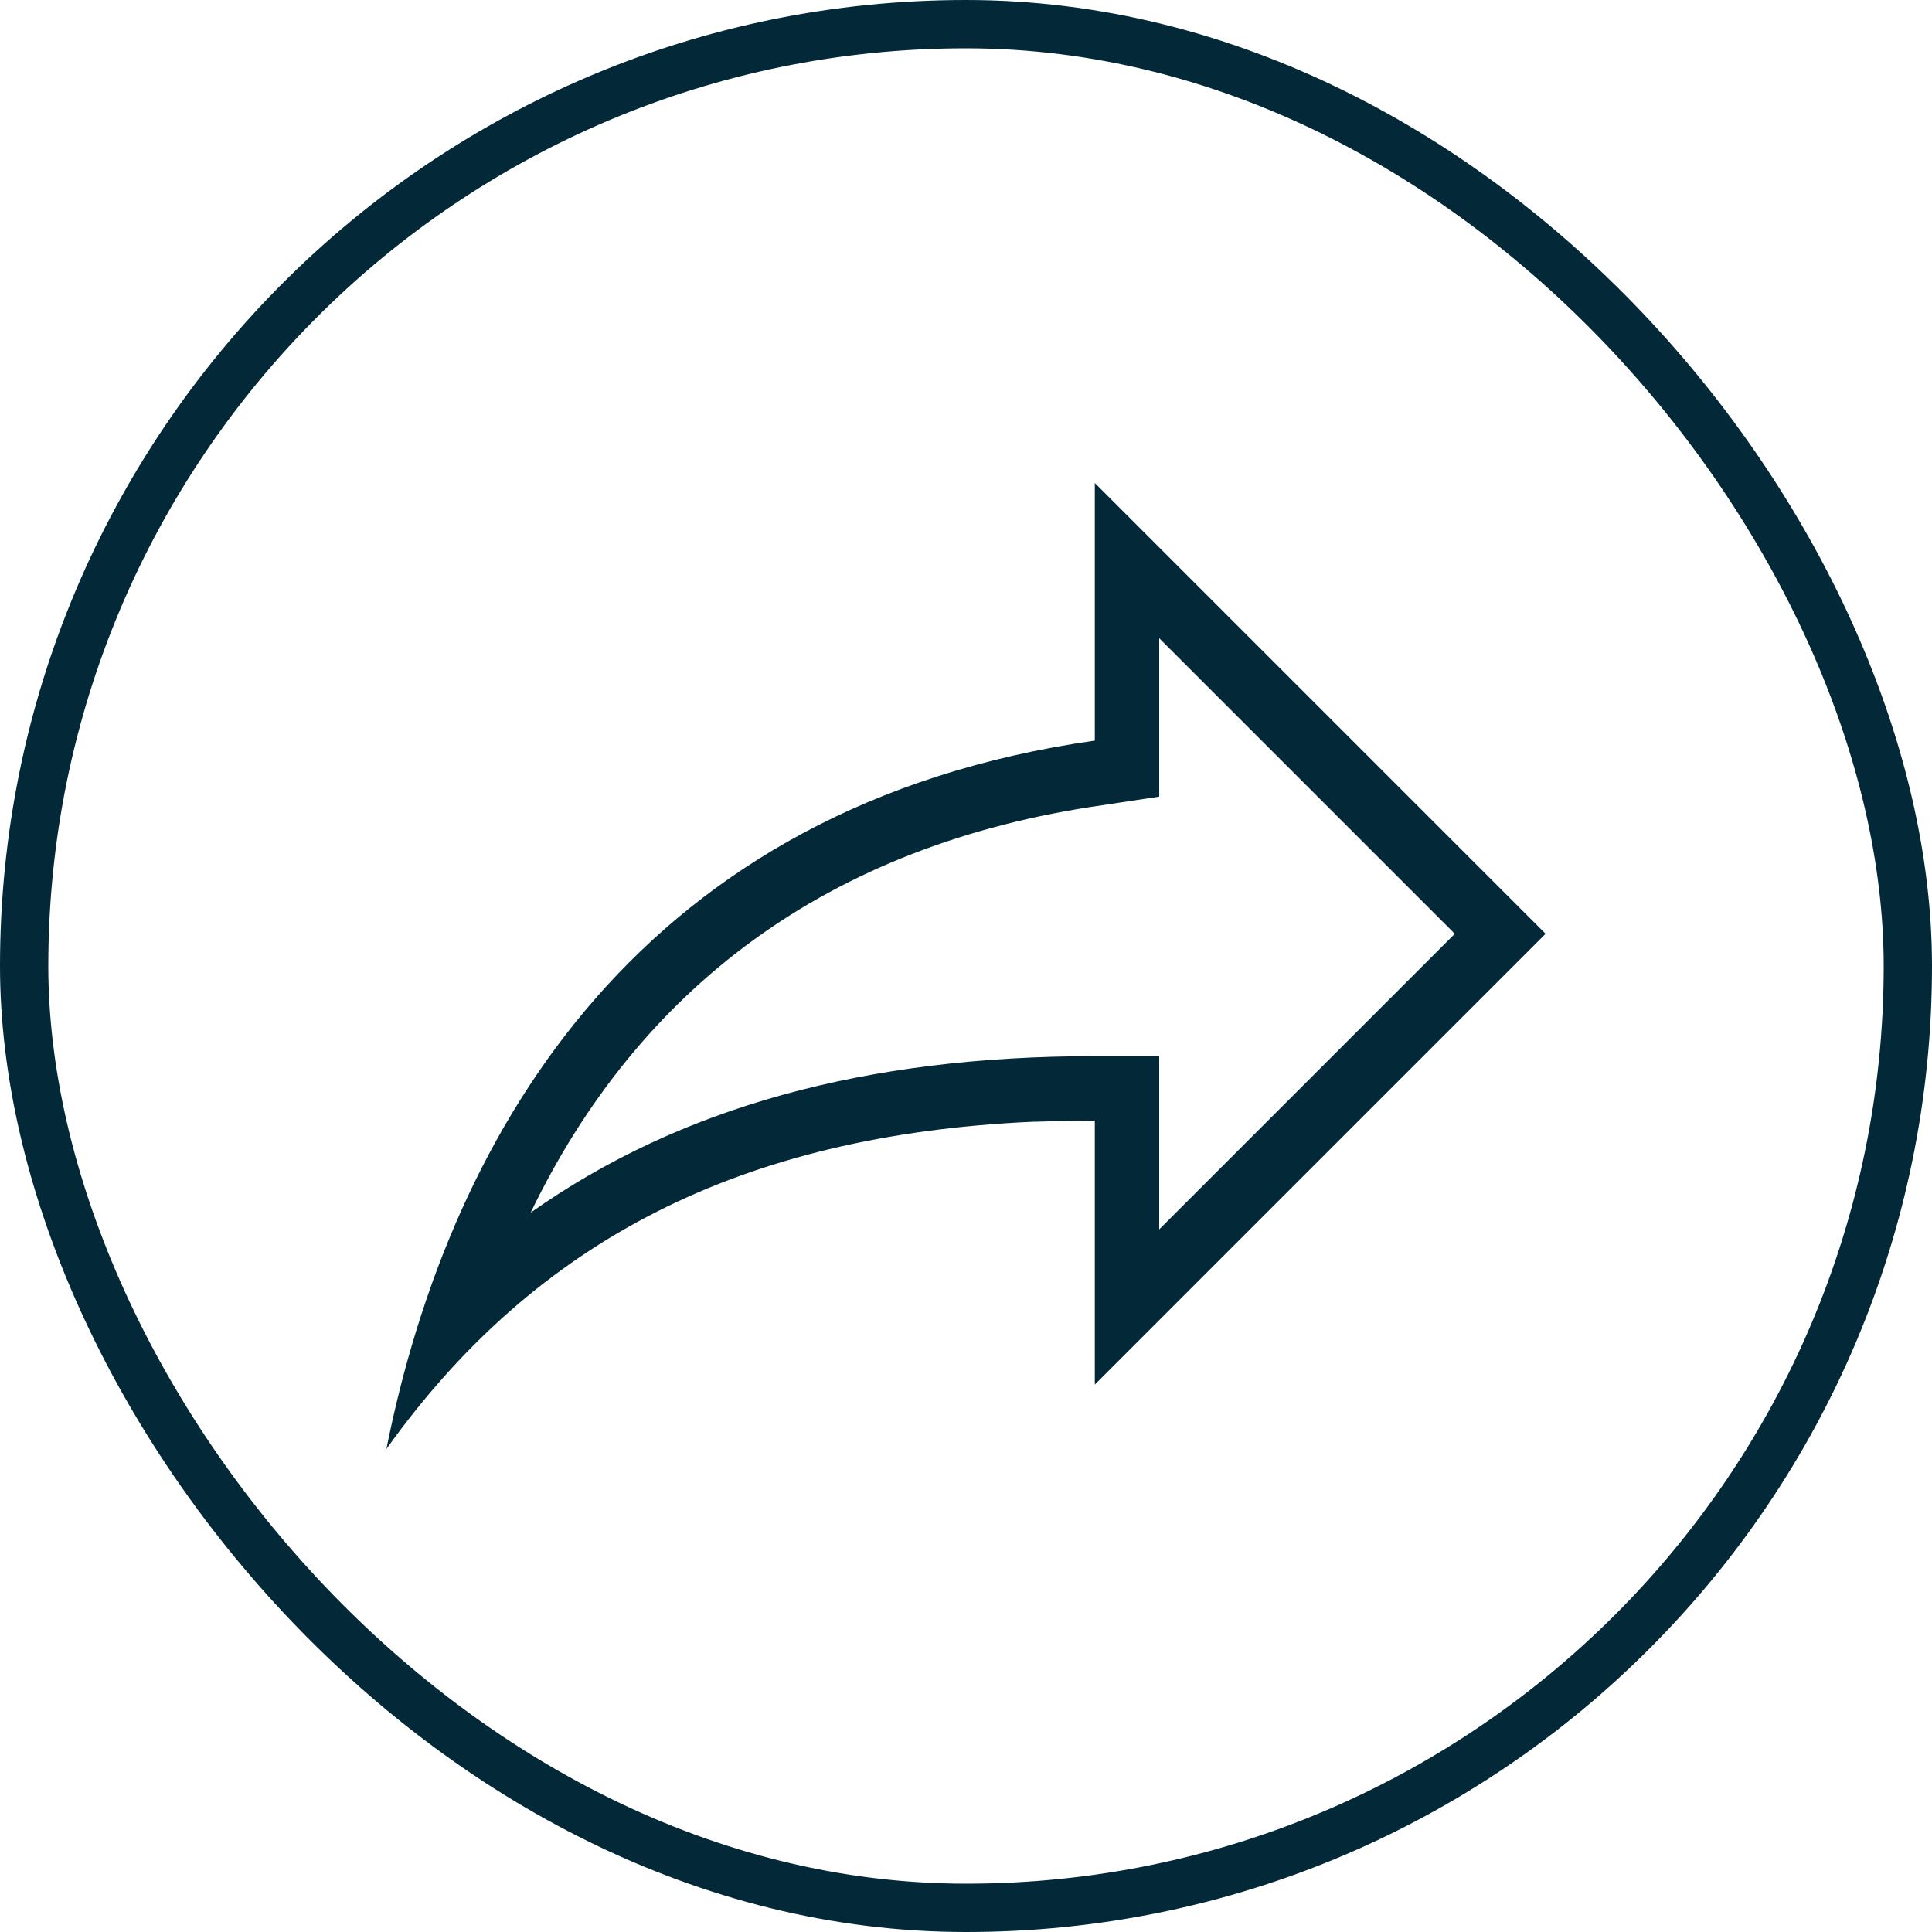
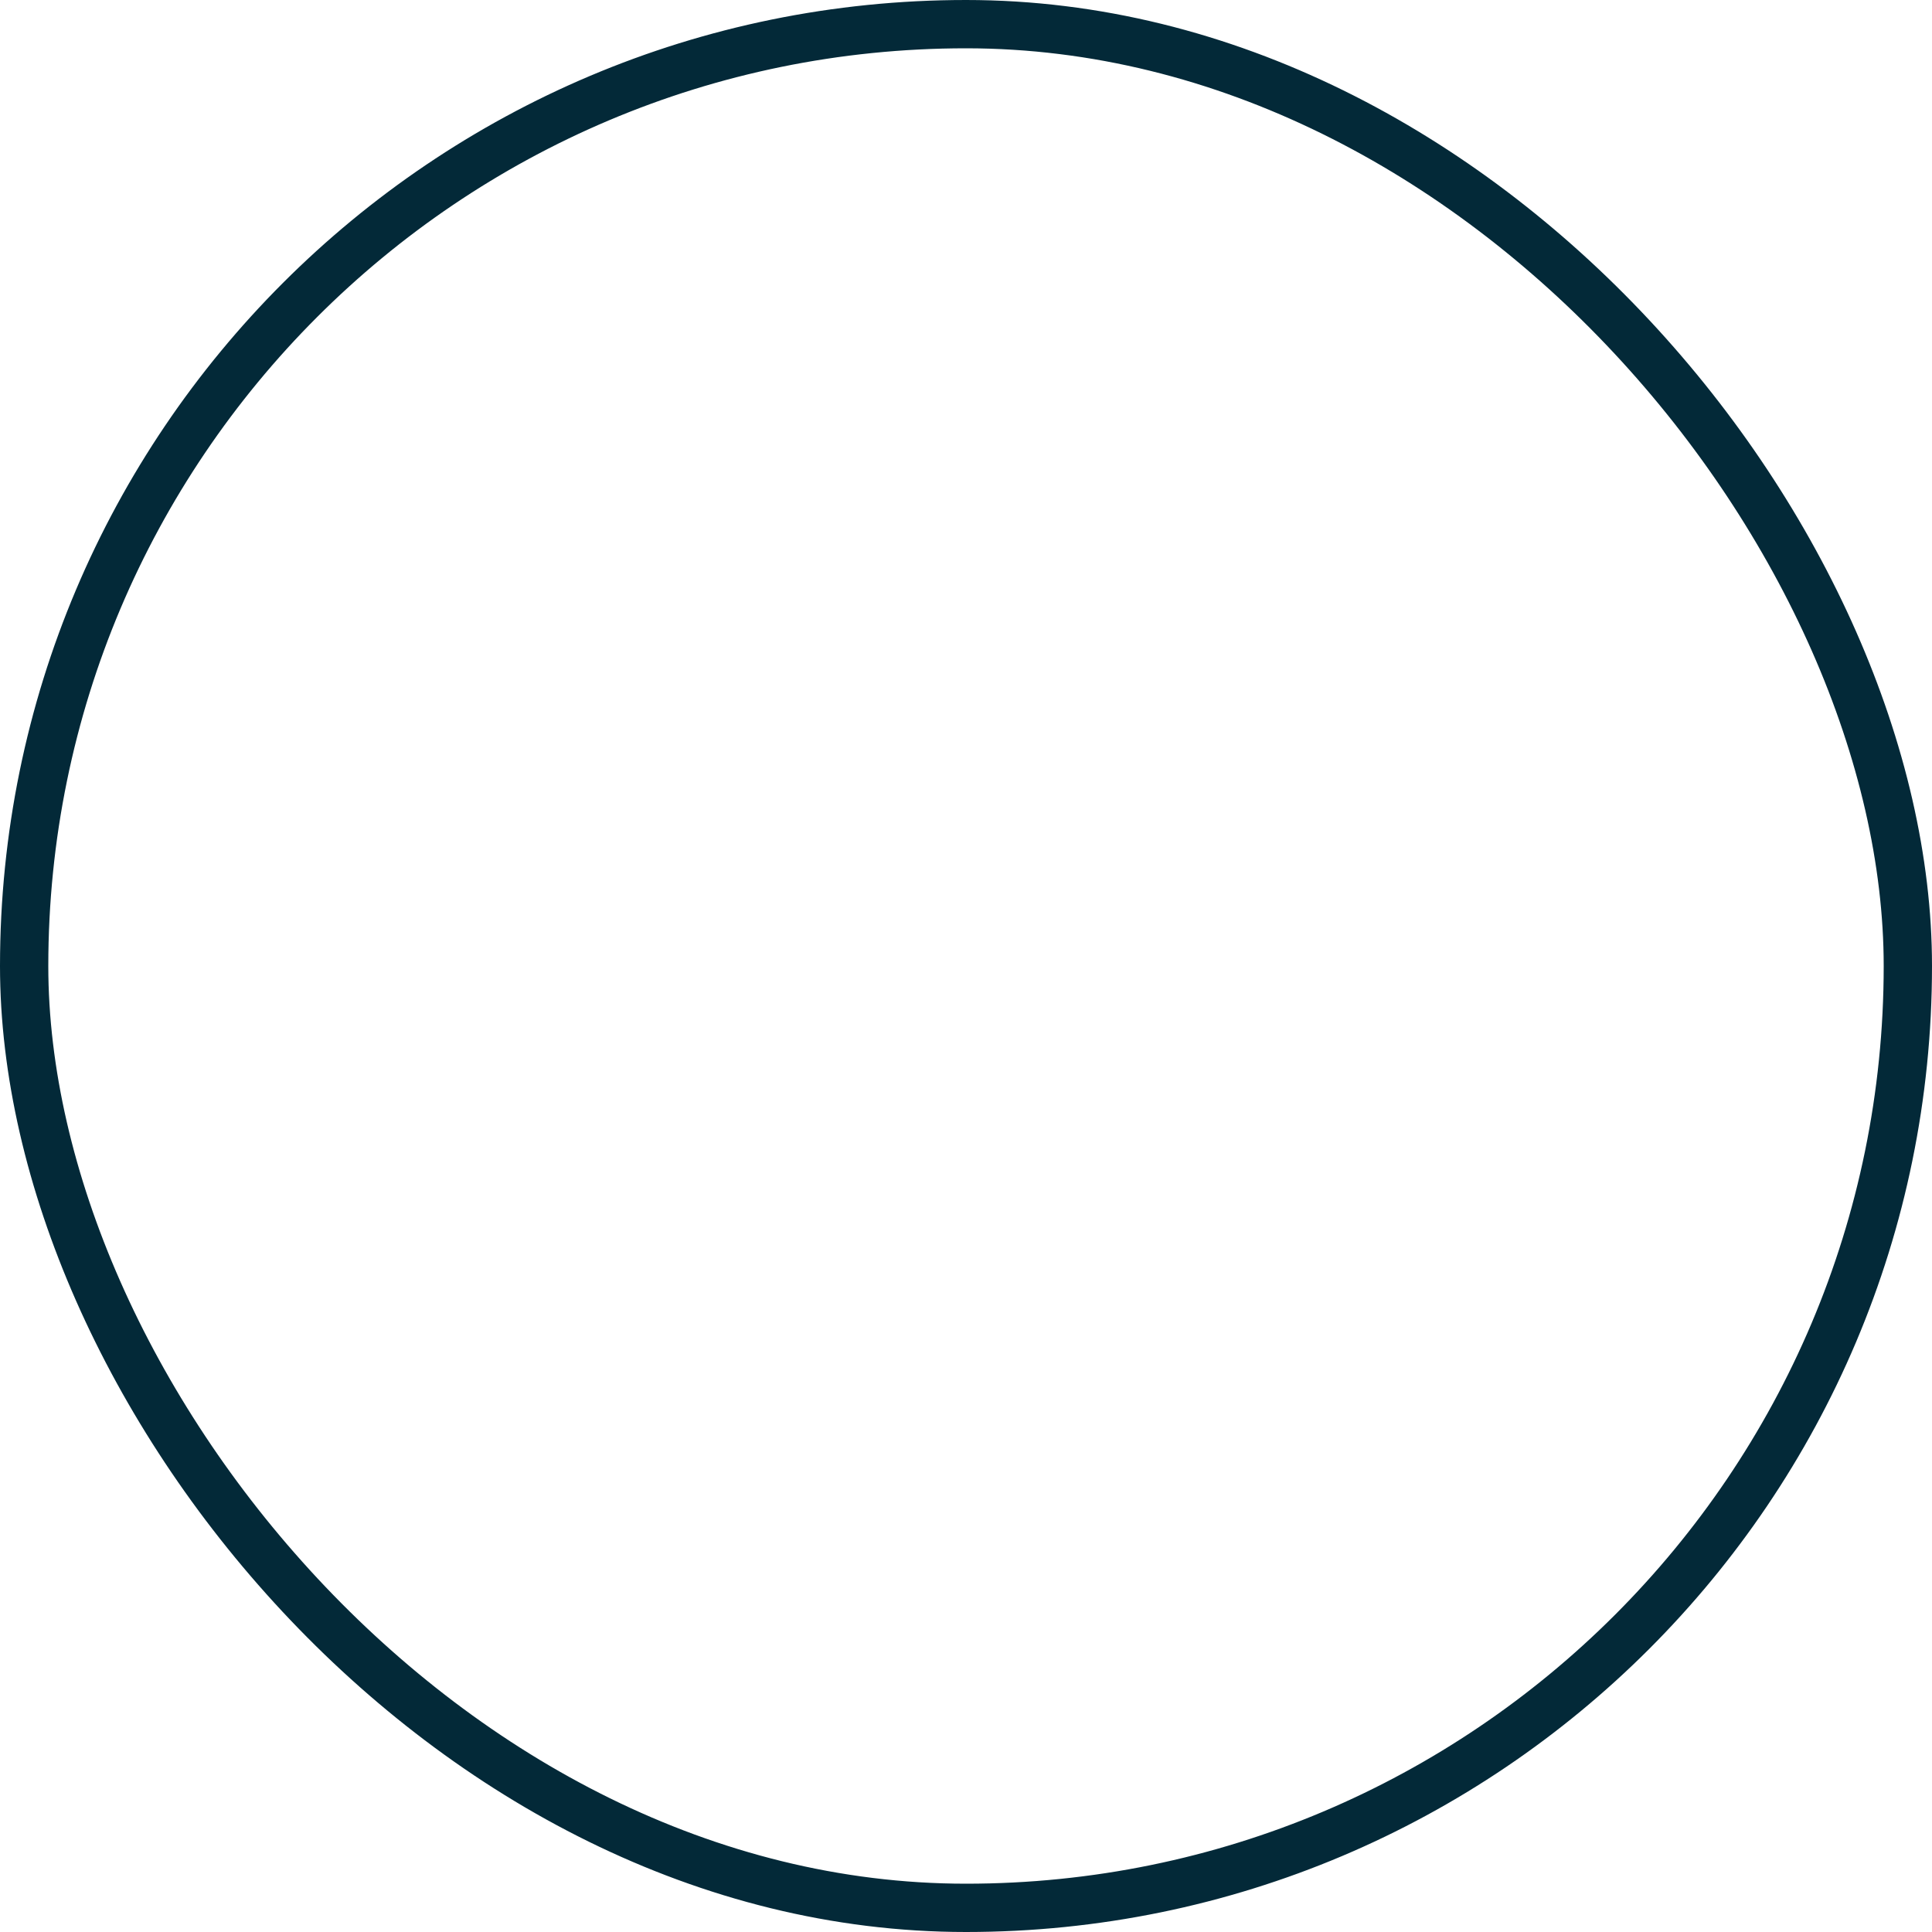
<svg xmlns="http://www.w3.org/2000/svg" width="36" height="36" viewBox="0 0 36 36" fill="none">
  <g id="mdi-light:share">
    <rect x="0.45" y="0.45" width="35.1" height="35.1" rx="17.55" stroke="#032938" stroke-width="0.9" />
-     <path id="Vector" d="M27.108 17.4L21.6 11.892V14.844L20.568 15C15.396 15.732 11.892 18.444 9.888 22.596C12.672 20.628 16.128 19.68 20.4 19.68H21.6V22.908M19.2 20.904C13.836 21.156 9.996 23.088 7.2 27C8.4 21 12 15 20.4 13.8V9L28.8 17.4L20.4 25.8V20.88C20.004 20.88 19.608 20.892 19.2 20.904Z" fill="#032938" />
  </g>
</svg>